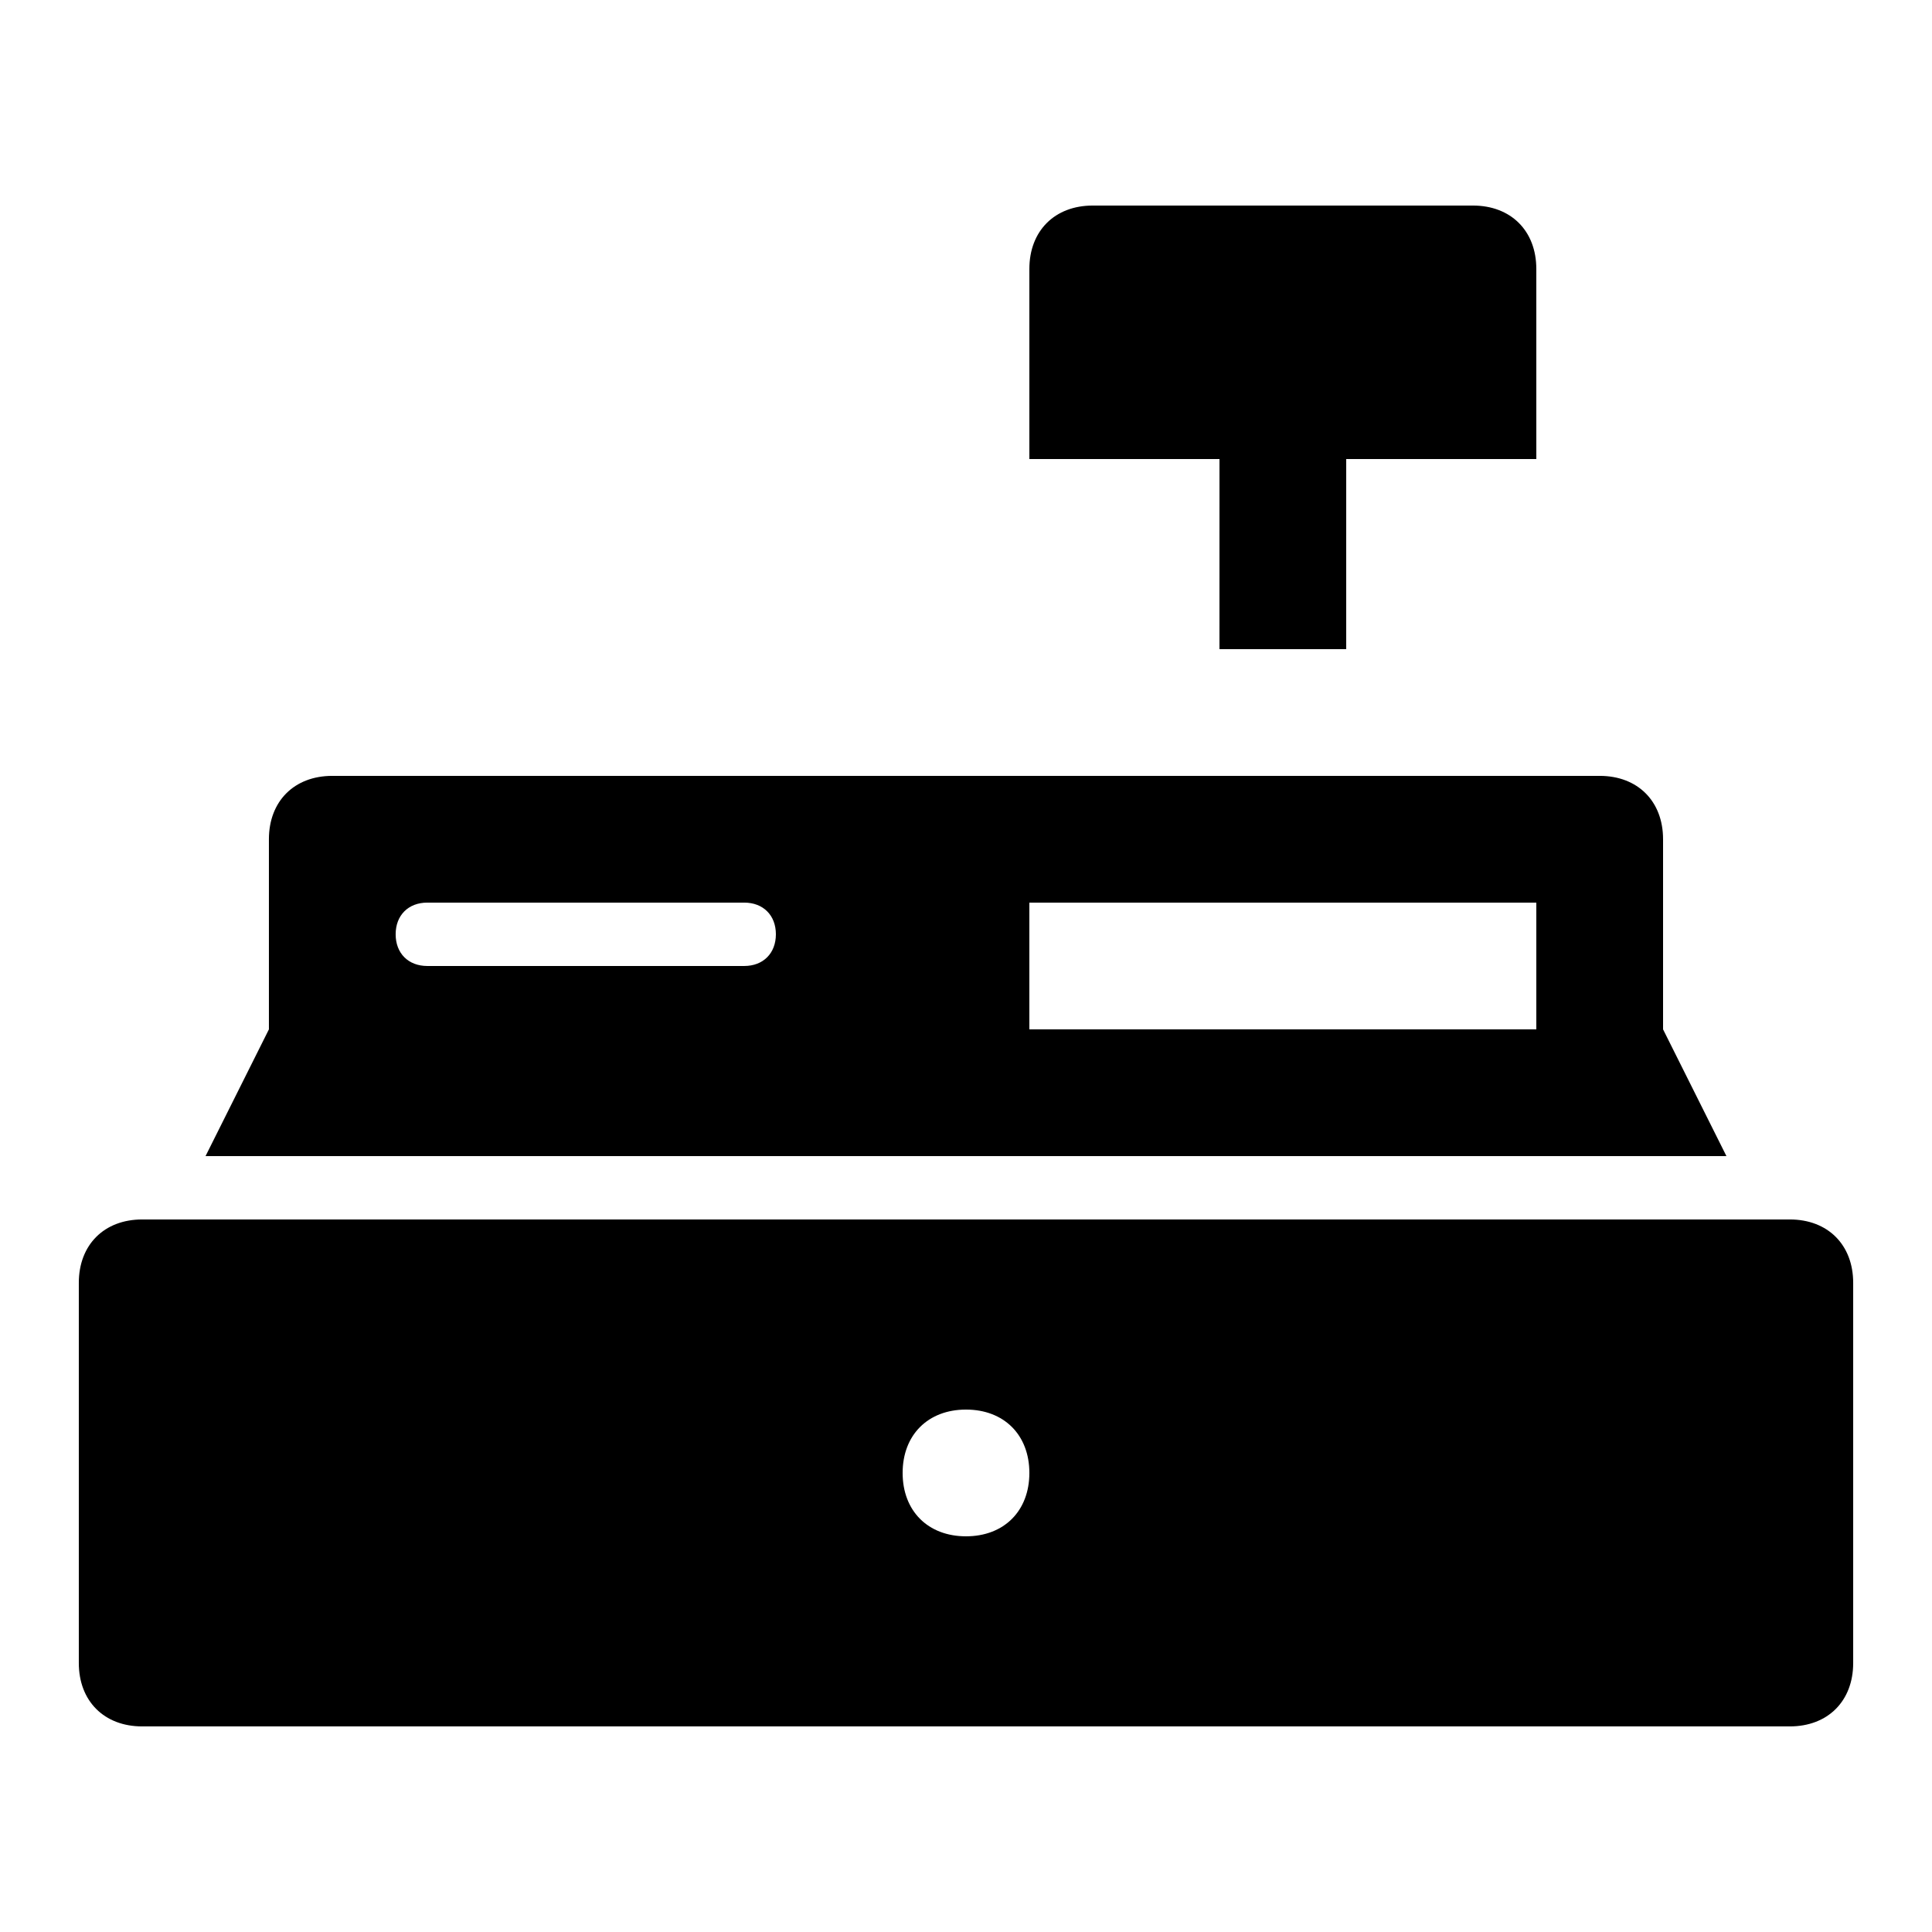
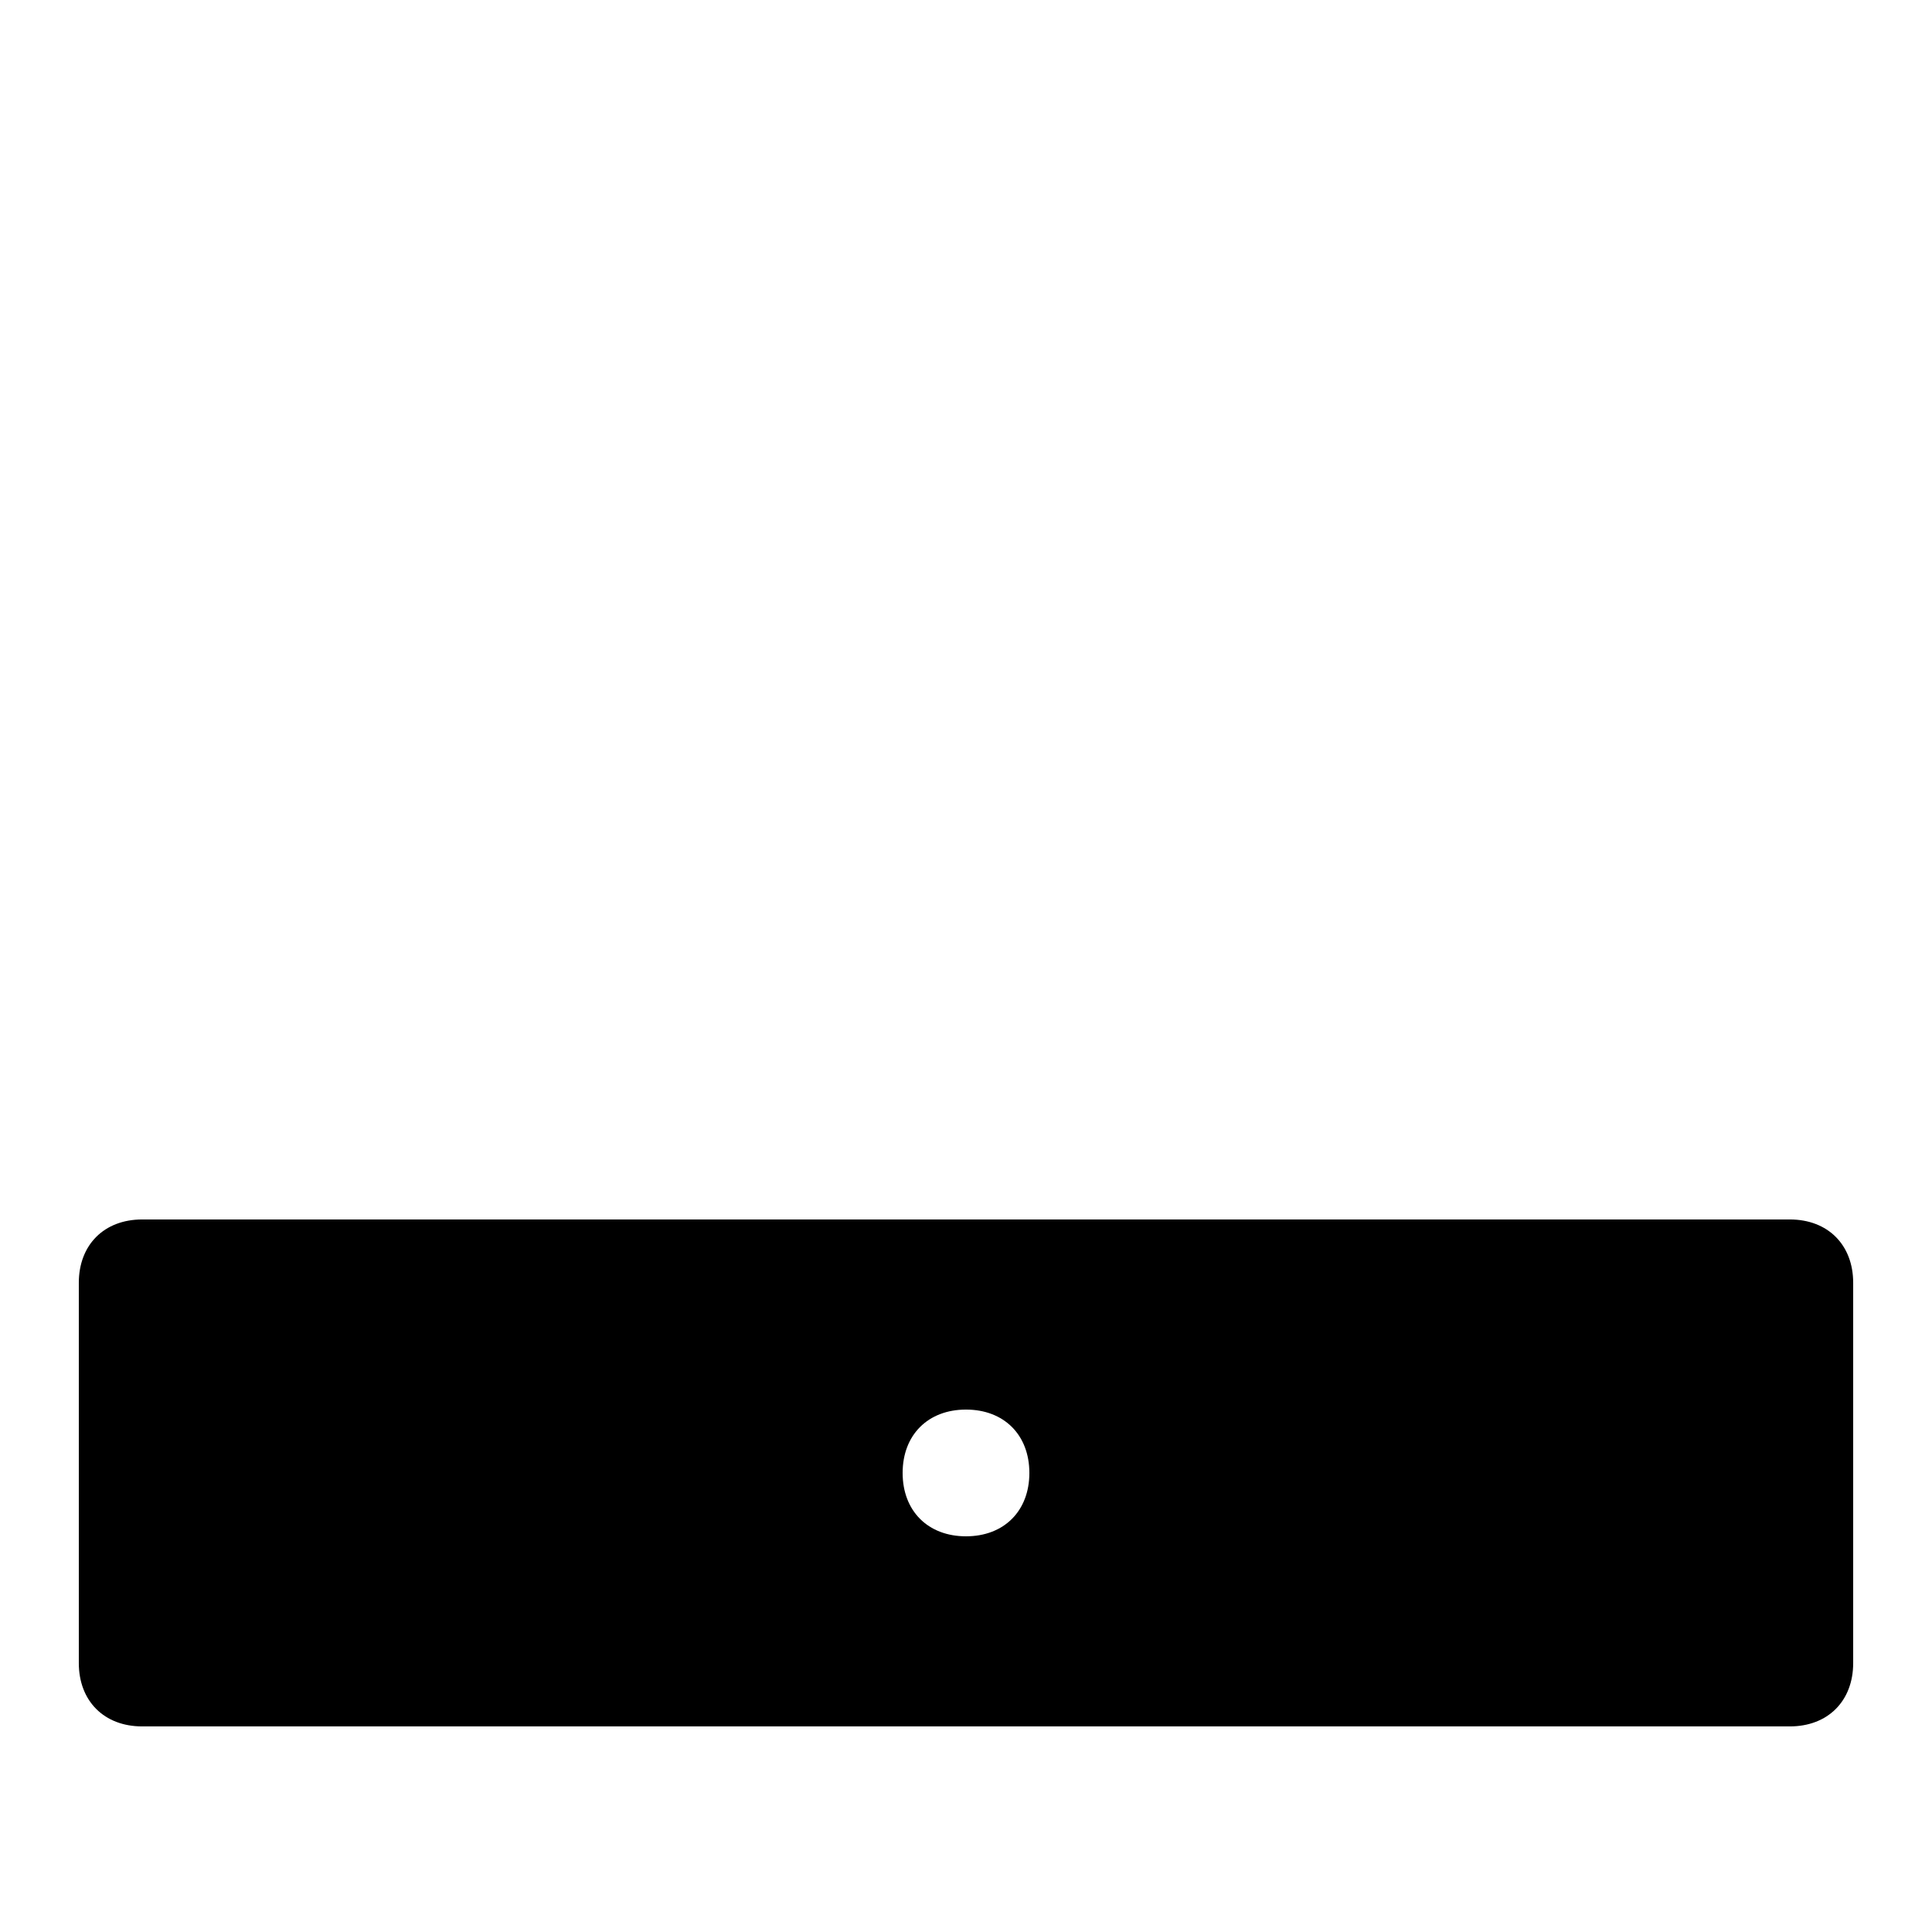
<svg xmlns="http://www.w3.org/2000/svg" fill="#000000" width="800px" height="800px" version="1.1" viewBox="144 144 512 512">
  <g>
-     <path d="m467.17 316.03h33.586l0.004-50.383h50.383l-0.004-50.379c0-10.078-6.719-16.793-16.793-16.793h-100.76c-10.078 0-16.793 6.719-16.793 16.793v50.383h50.383z" />
    <path d="m618.32 467.17h-436.64c-10.078 0-16.793 6.719-16.793 16.793v100.76c0 10.078 6.719 16.793 16.793 16.793h436.64c10.078 0 16.793-6.719 16.793-16.793v-100.76c0-10.074-6.719-16.793-16.793-16.793zm-218.32 83.969c-10.078 0-16.793-6.719-16.793-16.793 0-10.078 6.719-16.793 16.793-16.793 10.078 0 16.793 6.719 16.793 16.793 0 10.078-6.719 16.793-16.793 16.793z" />
-     <path d="m584.73 416.79v-50.383c0-10.078-6.719-16.793-16.793-16.793h-335.88c-10.078 0-16.793 6.719-16.793 16.793v50.383l-16.793 33.586h403.05zm-243.51-16.793h-83.969c-5.039 0-8.398-3.359-8.398-8.398 0-5.039 3.359-8.398 8.398-8.398h83.969c5.039 0 8.398 3.359 8.398 8.398-0.004 5.039-3.363 8.398-8.398 8.398zm209.92 16.793h-134.35v-33.586h134.35z" />
  </g>
</svg>